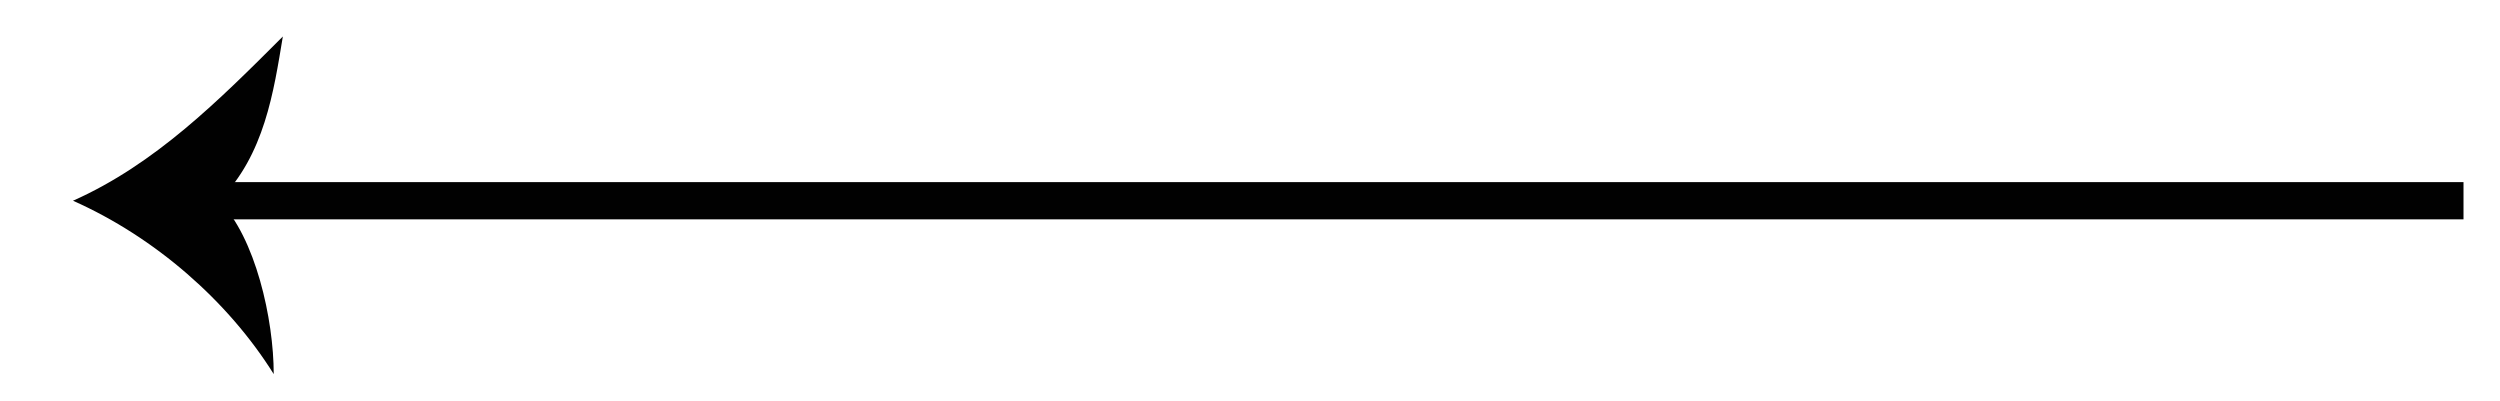
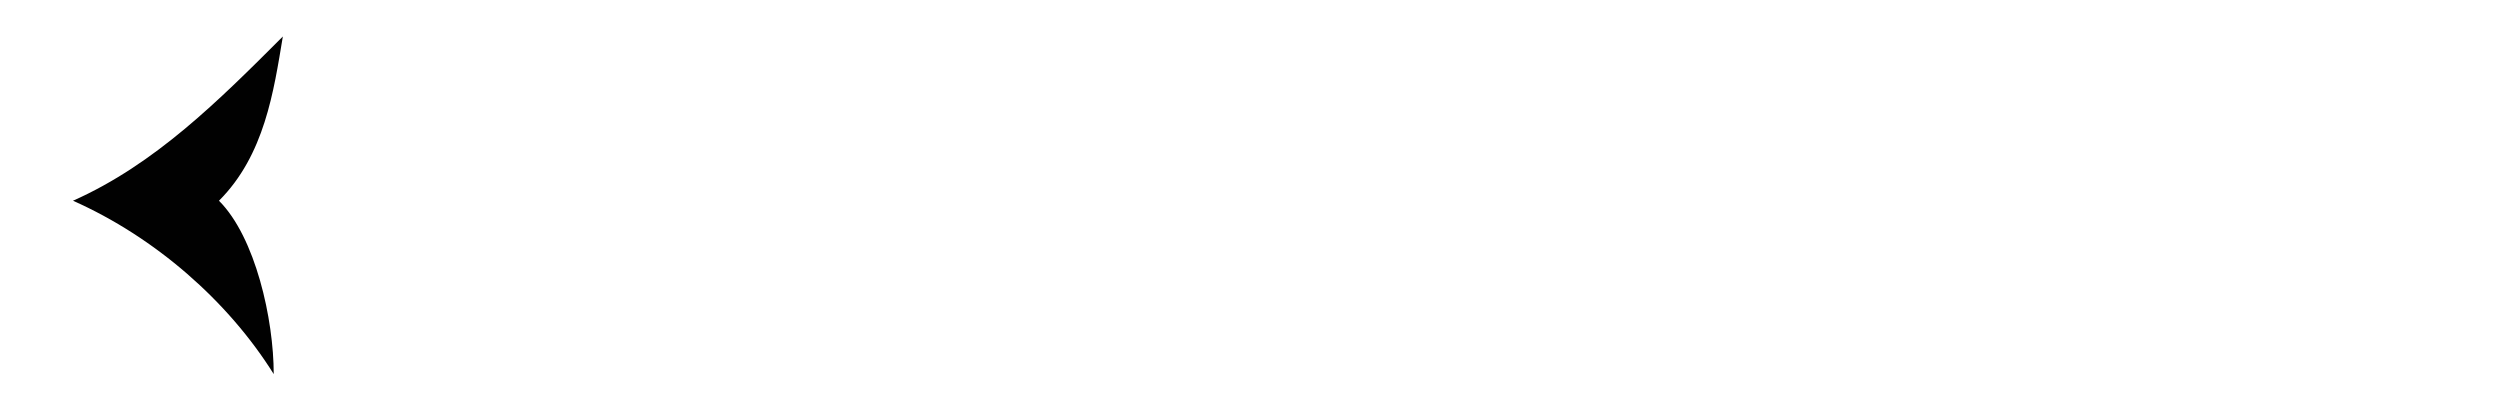
<svg xmlns="http://www.w3.org/2000/svg" version="1.1" id="Layer_1" x="0px" y="0px" viewBox="0 0 27.4 4.4" style="enable-background:new 0 0 27.4 4.4;" xml:space="preserve">
  <style type="text/css">
	.st0{fill:none;stroke:#010101;stroke-width:0.408;stroke-miterlimit:10;}
	.st1{fill:#010101;}
</style>
  <g>
    <g>
-       <line class="st0" x1="27" y1="2.2" x2="2.3" y2="2.2" />
      <g>
        <path class="st1" d="M2.4,2.2c0.4,0.4,0.6,1.3,0.6,1.9C2.5,3.3,1.7,2.6,0.8,2.2c0.9-0.4,1.6-1.1,2.3-1.8C3,1,2.9,1.7,2.4,2.2z" />
      </g>
    </g>
  </g>
</svg>